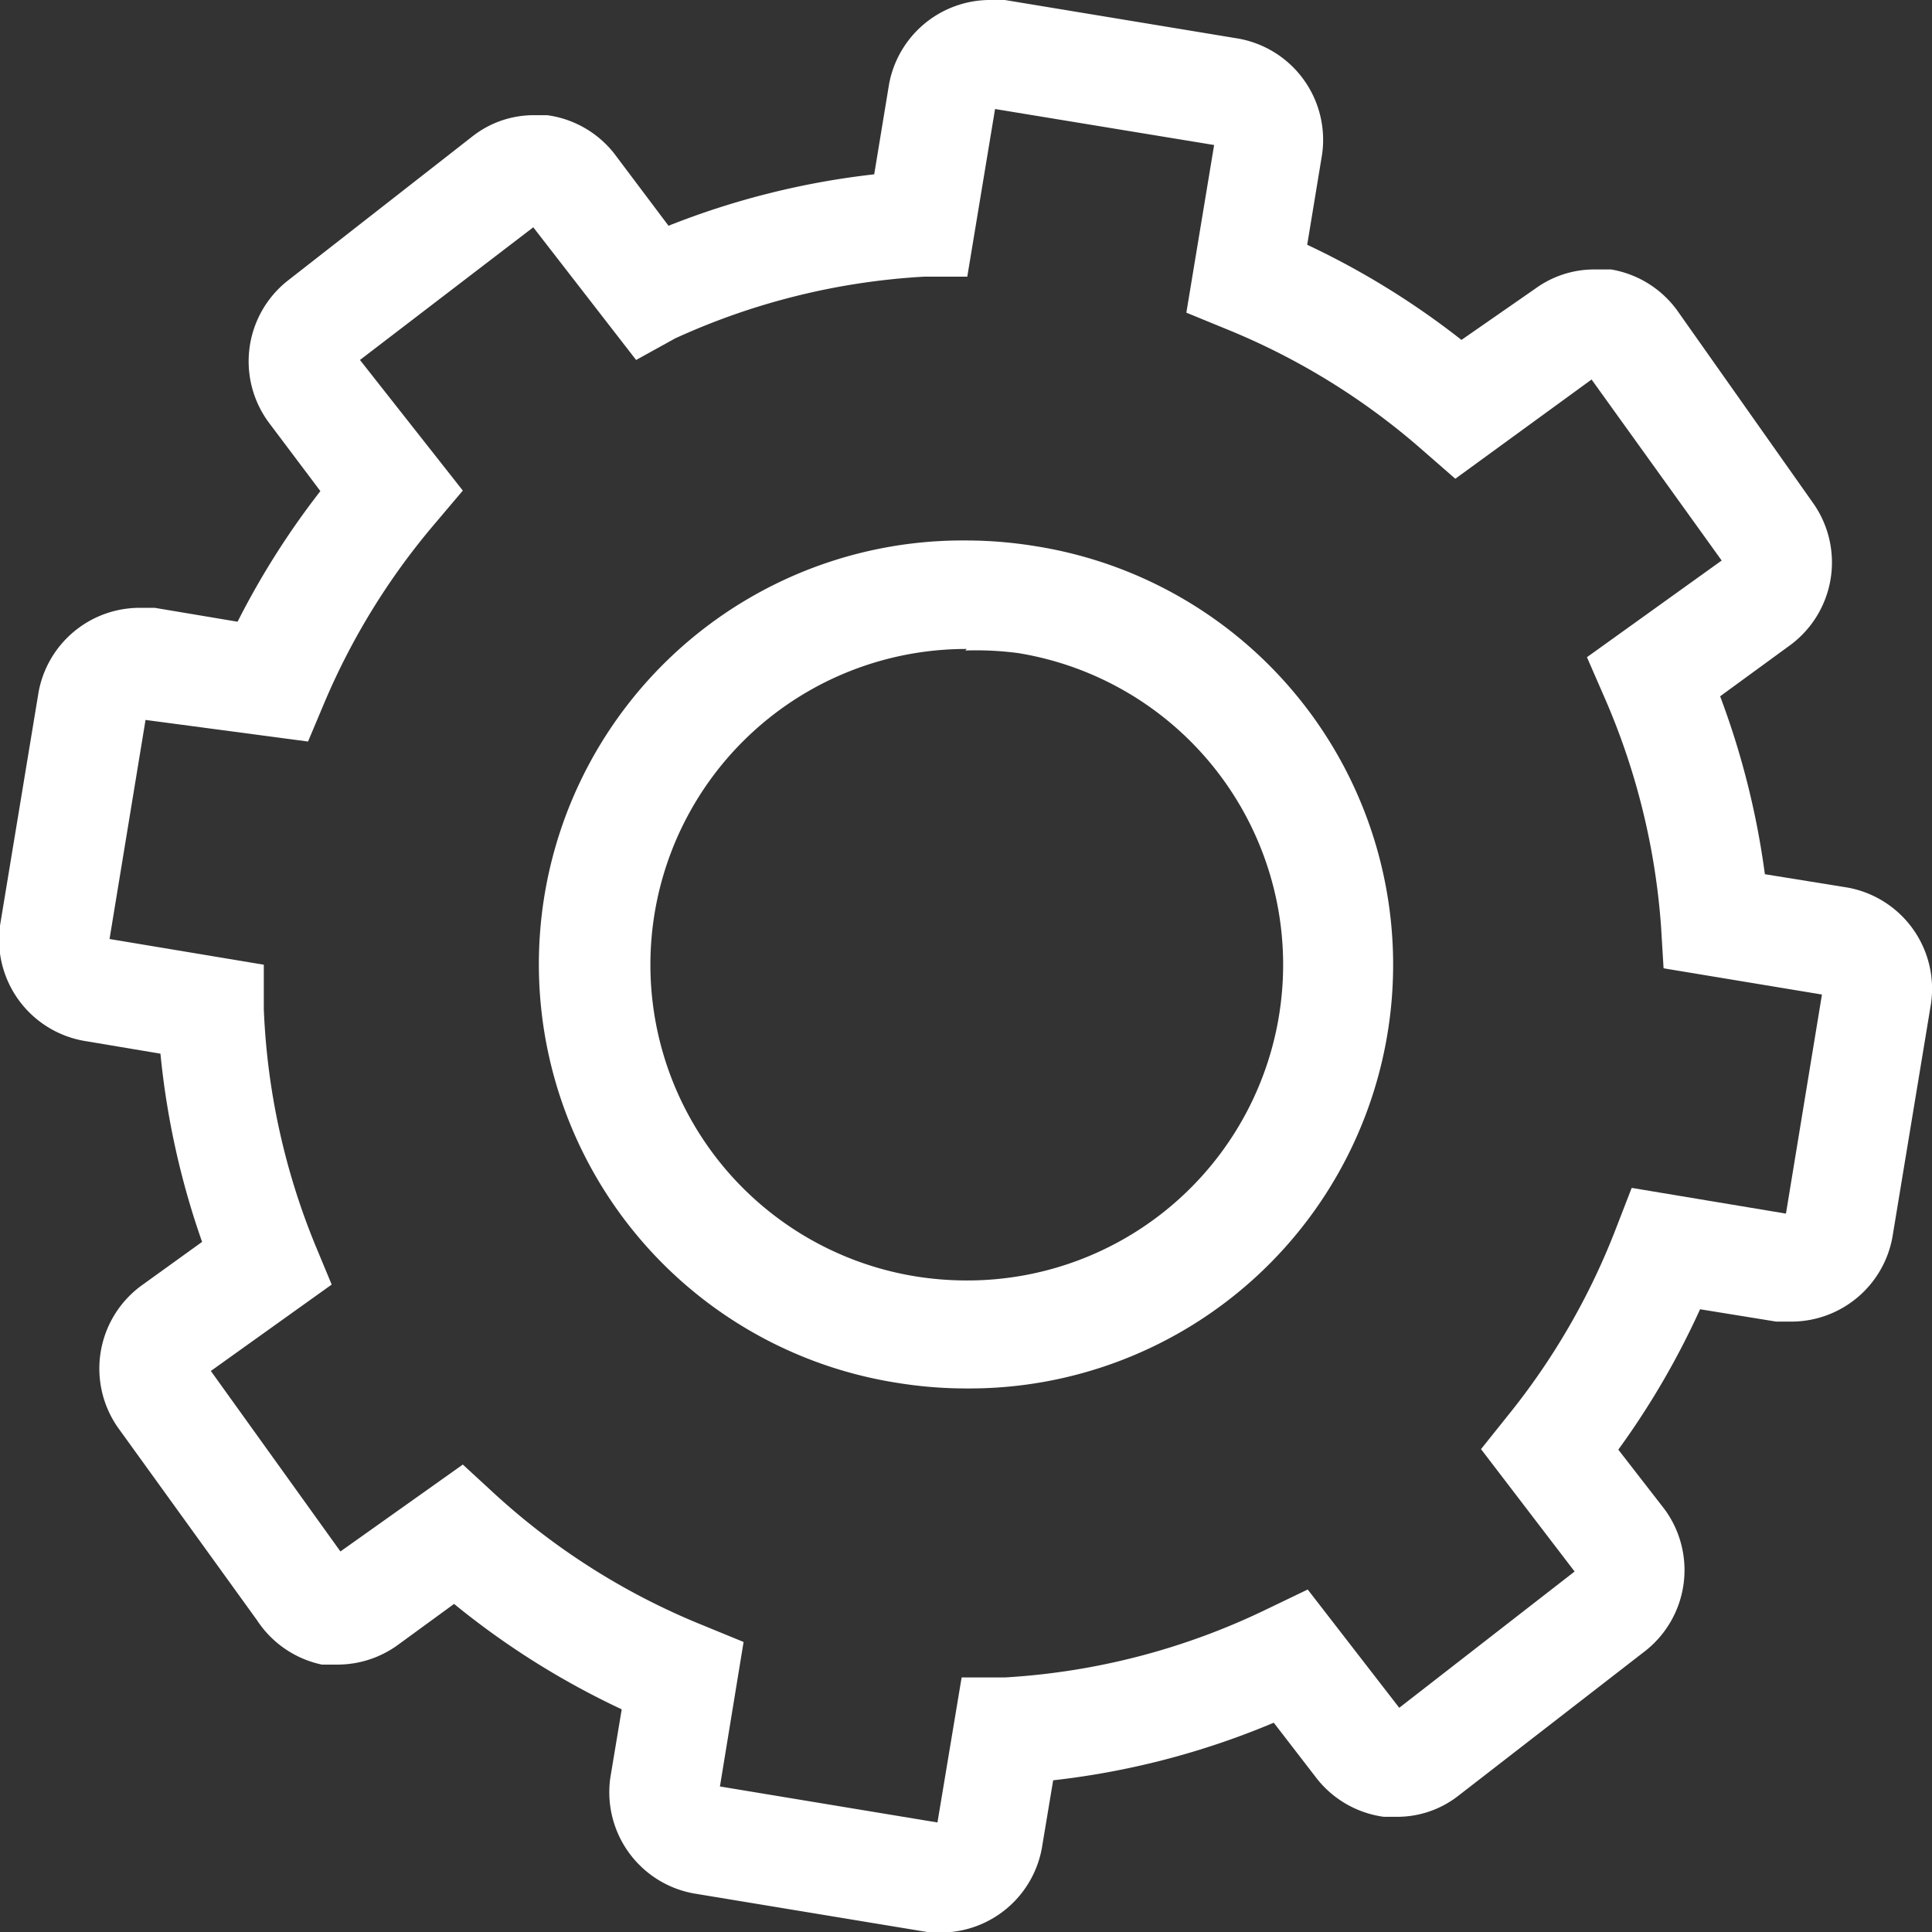
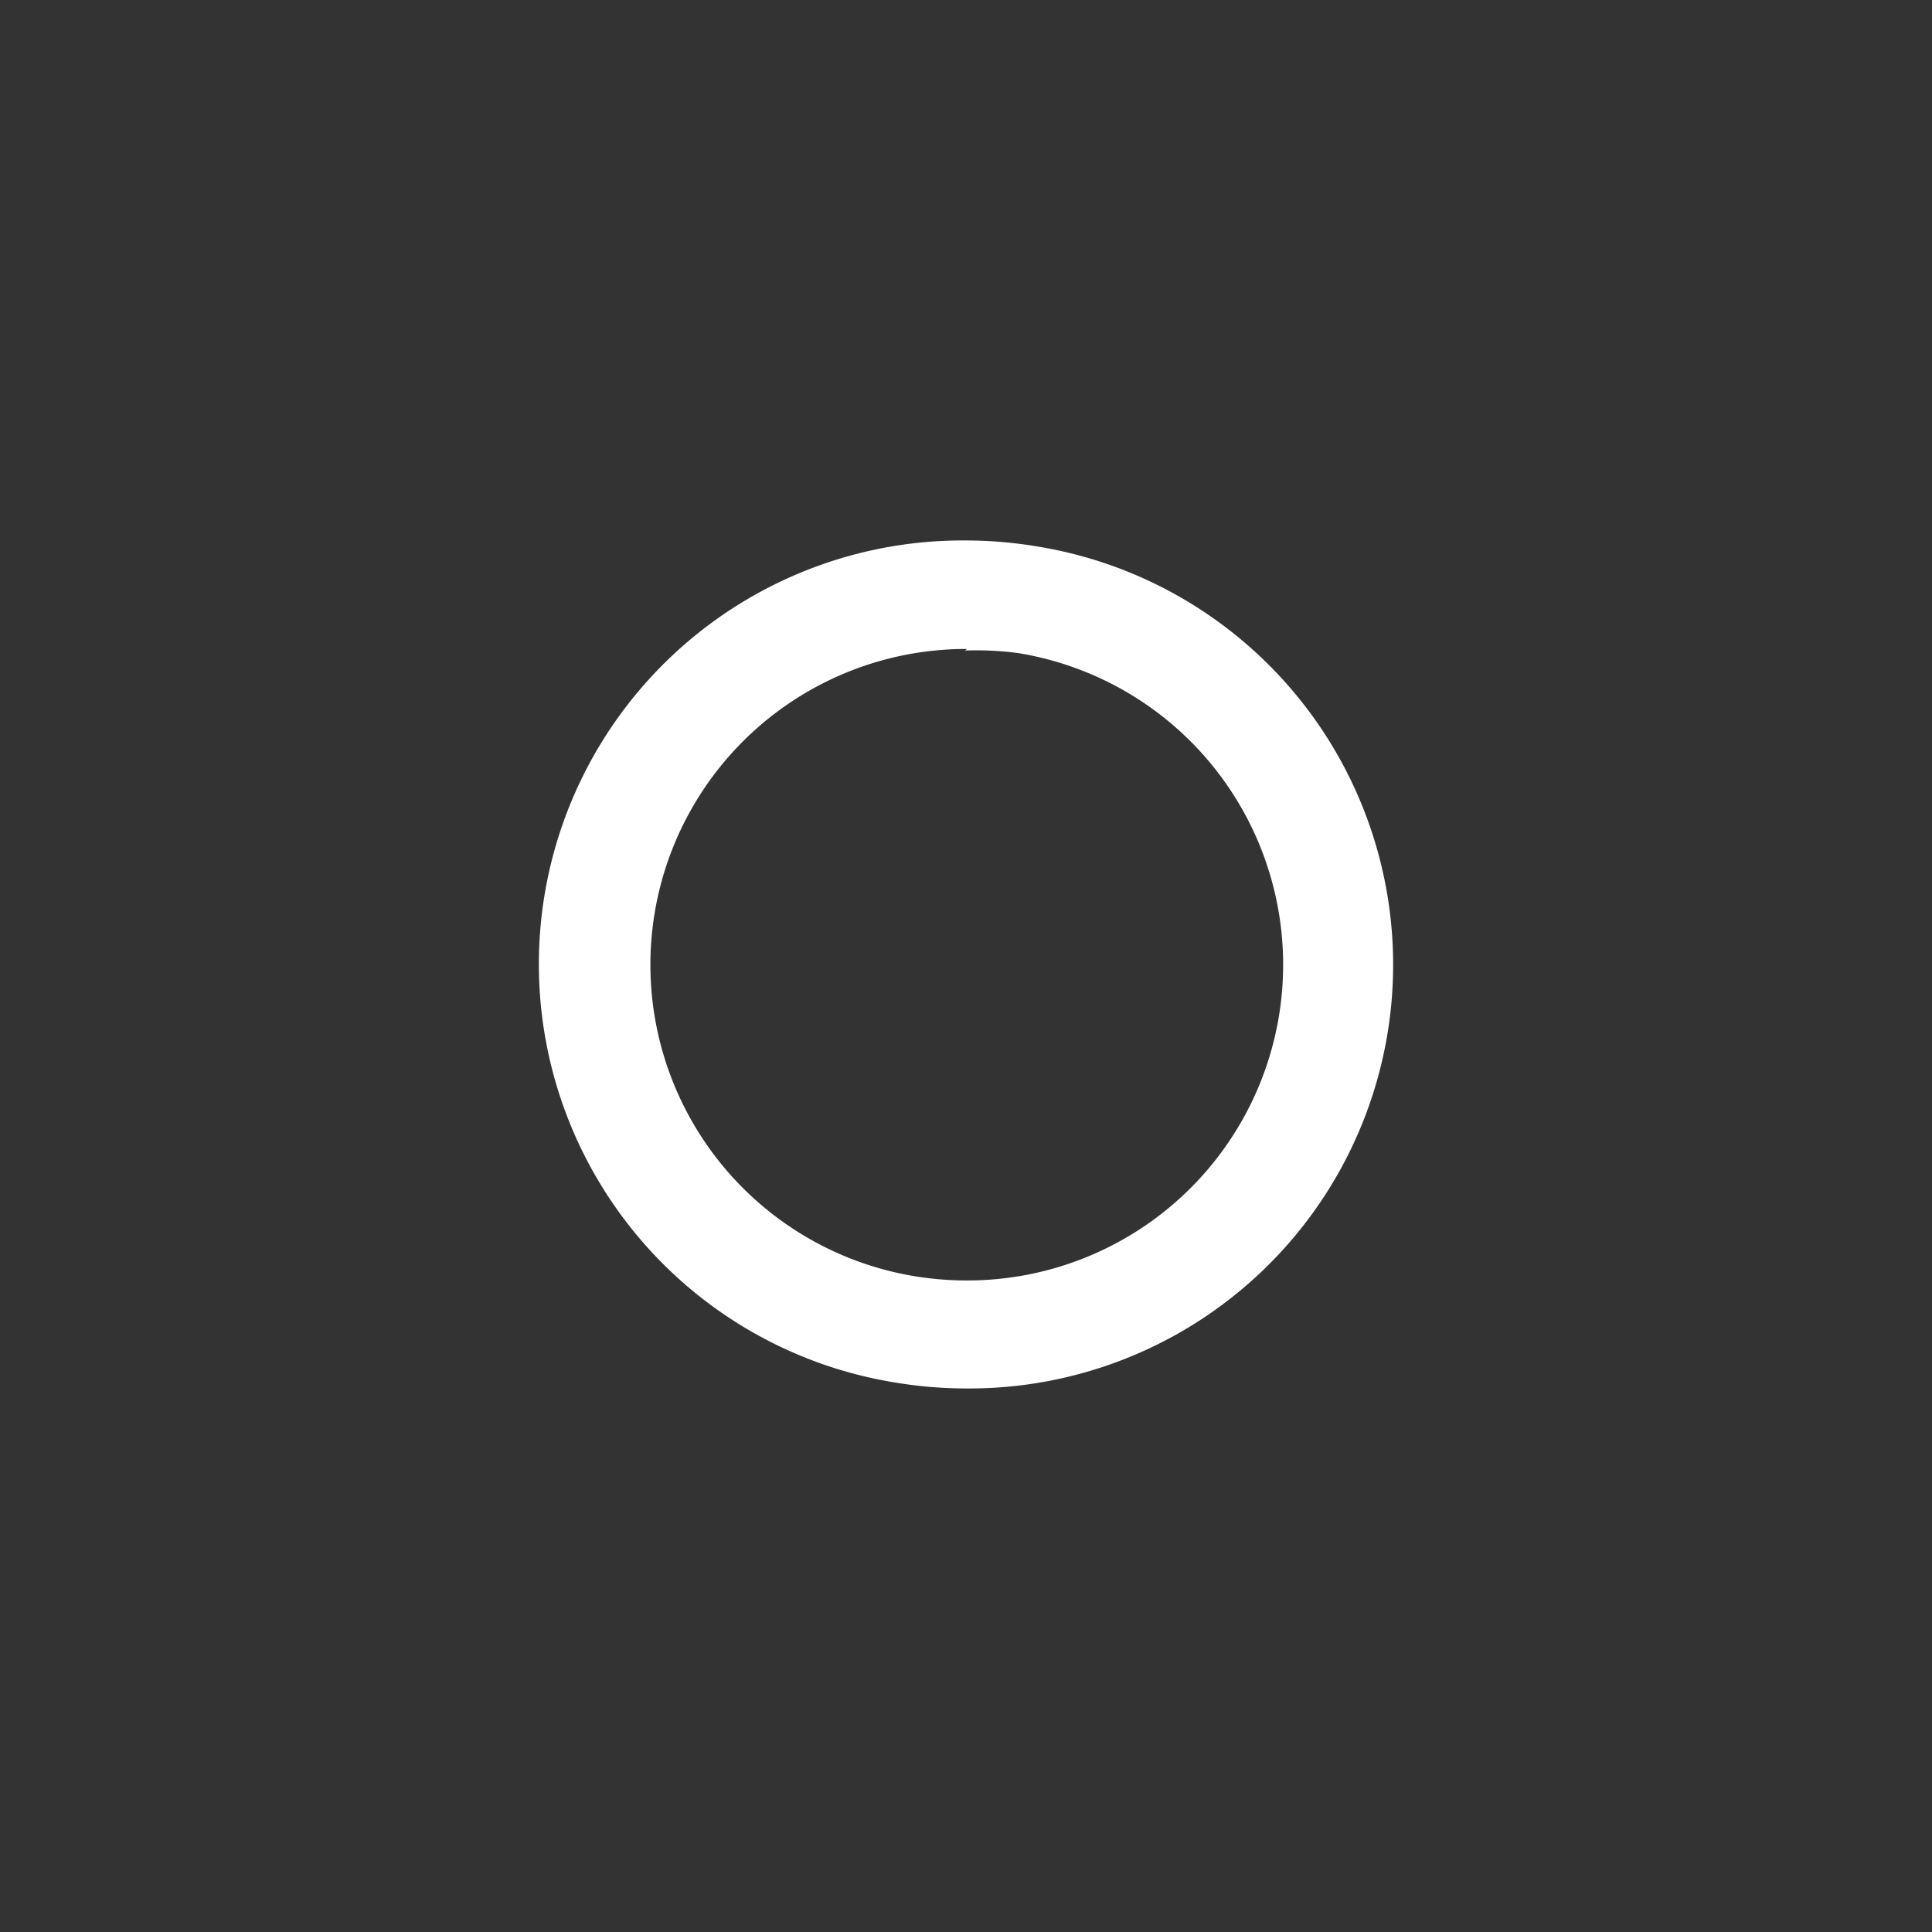
<svg xmlns="http://www.w3.org/2000/svg" viewBox="0 0 37.57 37.57">
  <rect x="0" y="0" width="37.57" height="37.57" fill="#333333" stroke="none" />
  <defs>
    <style>.cls-1{fill:#fff;}</style>
  </defs>
  <title>Asset 45</title>
  <g id="Layer_2" data-name="Layer 2">
    <g id="Layer_1-2" data-name="Layer 1">
      <path class="cls-1" d="M18.8,27a8.35,8.35,0,0,1-1.36-.11,8.24,8.24,0,0,1,1.33-16.38,8.4,8.4,0,0,1,1.36.11A8.24,8.24,0,0,1,18.8,27Zm0-14.38a6.14,6.14,0,0,0-1,12.2,6.31,6.31,0,0,0,1,.08,6.14,6.14,0,0,0,1-12.2A6.26,6.26,0,0,0,18.77,12.65Z" />
-       <path class="cls-1" d="M18.35,37.57l-.32,0-4.54-.75a2,2,0,0,1-1.62-2.26l.22-1.32a15.62,15.62,0,0,1-3.26-2.05L7.72,32a2,2,0,0,1-1.14.37l-.32,0A2,2,0,0,1,5,31.51L2.3,27.77A2,2,0,0,1,2.75,25l1.18-.85a15.59,15.59,0,0,1-.81-3.66l-1.49-.25A2,2,0,0,1,0,18l.75-4.54a2,2,0,0,1,1.94-1.64l.32,0,1.61.27A15.61,15.61,0,0,1,6.23,9.55l-1-1.33a2,2,0,0,1,.35-2.75L9.19,2.65a1.93,1.93,0,0,1,1.2-.41l.25,0a2,2,0,0,1,1.3.74L13,4.39a15.52,15.52,0,0,1,4-1l.29-1.76A2,2,0,0,1,19.22,0l.32,0,4.54.75A2,2,0,0,1,25.71,3l-.29,1.76a15.6,15.6,0,0,1,3,1.85l1.44-1A1.94,1.94,0,0,1,31,5.24l.33,0a2,2,0,0,1,1.28.79L35.27,9.8a2,2,0,0,1-.45,2.74l-1.37,1A15.7,15.7,0,0,1,34.32,17l1.61.26a2,2,0,0,1,1.62,2.26l-.75,4.54a2,2,0,0,1-1.94,1.64l-.32,0-1.48-.24a15.61,15.61,0,0,1-1.59,2.73l.9,1.16A2,2,0,0,1,32,32.1l-3.64,2.82a1.93,1.93,0,0,1-1.2.41l-.25,0a2,2,0,0,1-1.3-.74l-.84-1.09a15.49,15.49,0,0,1-4.29,1.12l-.22,1.32a2,2,0,0,1-1.93,1.64Zm-.12-2.13.47-2.82.84,0a13.46,13.46,0,0,0,5.12-1.34l.77-.37,1.78,2.3,3.41-2.65L28.8,28.18l.52-.65a13.5,13.5,0,0,0,2.1-3.63l.31-.8,3,.5.7-4.26-3.08-.51L32.3,18a13.55,13.55,0,0,0-1.1-4.44l-.34-.78,2.62-1.88L30.95,7.38,28.3,9.31l-.63-.55A13.45,13.45,0,0,0,23.85,6.4l-.78-.32.54-3.26-4.26-.7-.54,3.26-.84,0a13.45,13.45,0,0,0-4.84,1.2L12.37,7l-2-2.58L7,7l2,2.54-.55.65a13.44,13.44,0,0,0-2.14,3.47l-.32.76L2.83,14l-.7,4.26,3,.5,0,.86a13.49,13.49,0,0,0,1,4.59l.32.77L4.1,26.66l2.52,3.51L9,28.48l.63.58a13.46,13.46,0,0,0,4.05,2.55l.78.32L14,34.74Z" />
    </g>
  </g>
</svg>